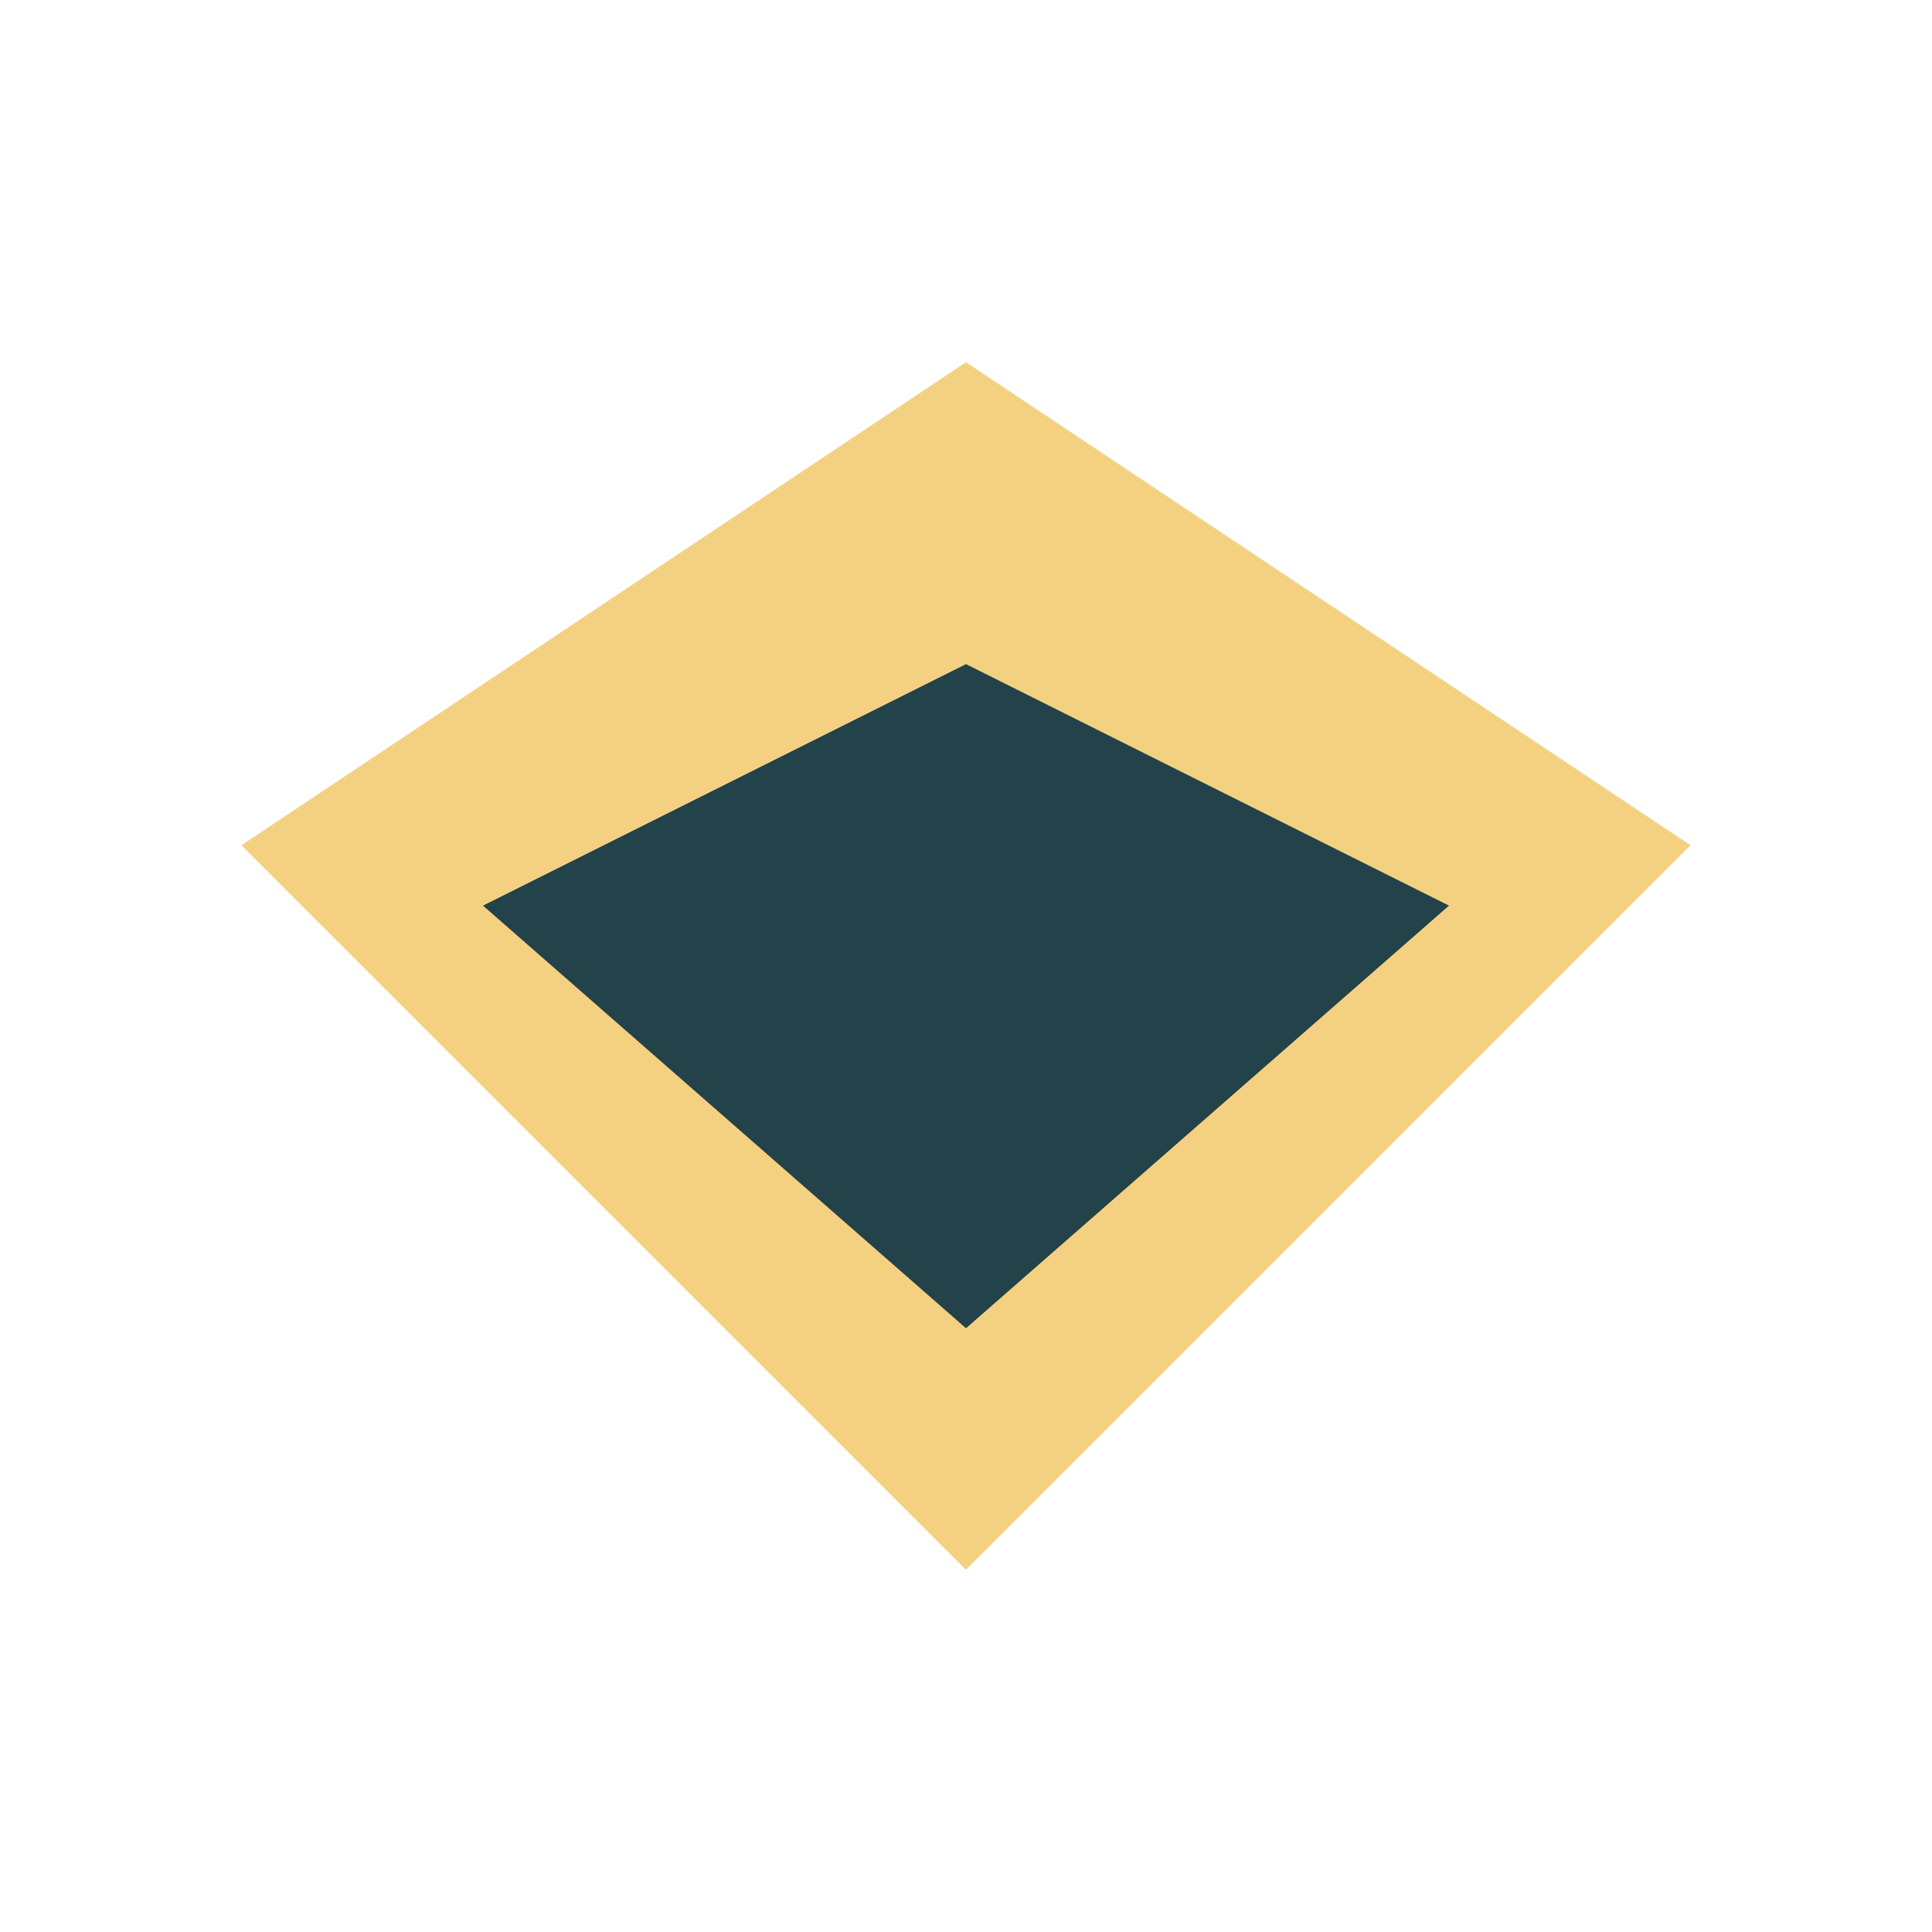
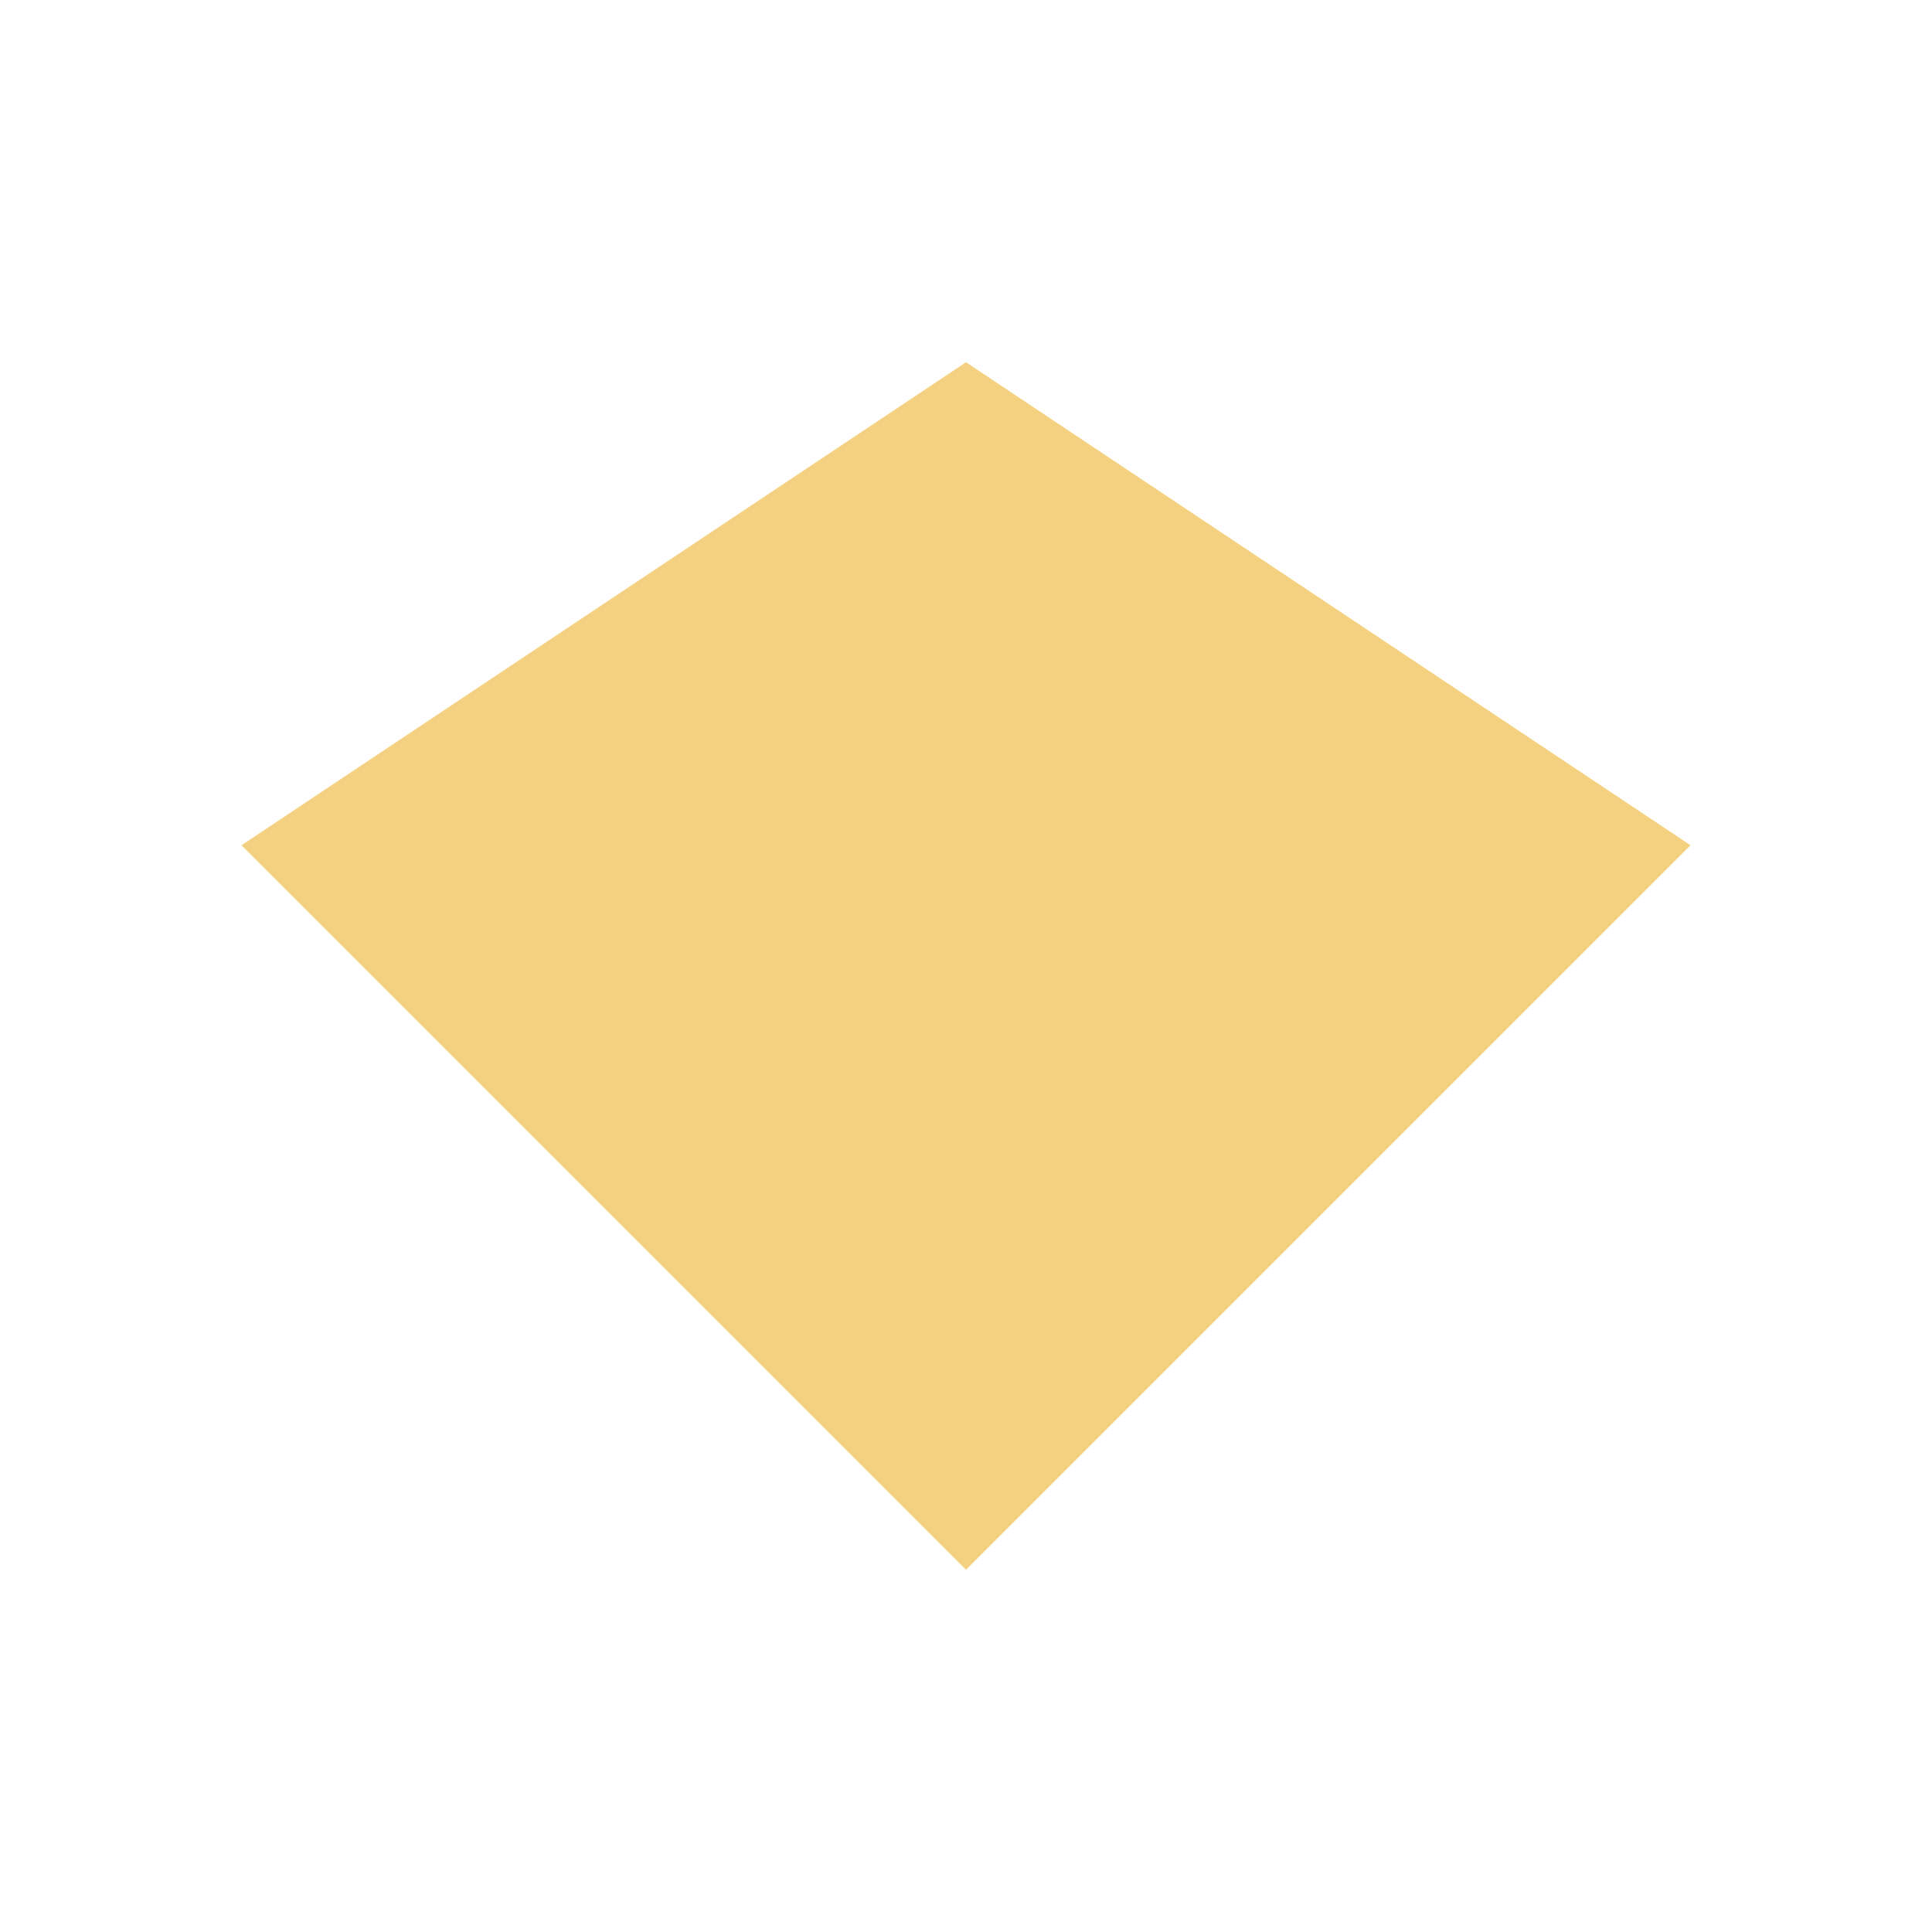
<svg xmlns="http://www.w3.org/2000/svg" width="32" height="32" viewBox="0 0 32 32">
  <polygon points="16,6 4,14 16,26 28,14" fill="#F4D180" />
-   <polygon points="16,11 8,15 16,22 24,15" fill="#234249" />
</svg>